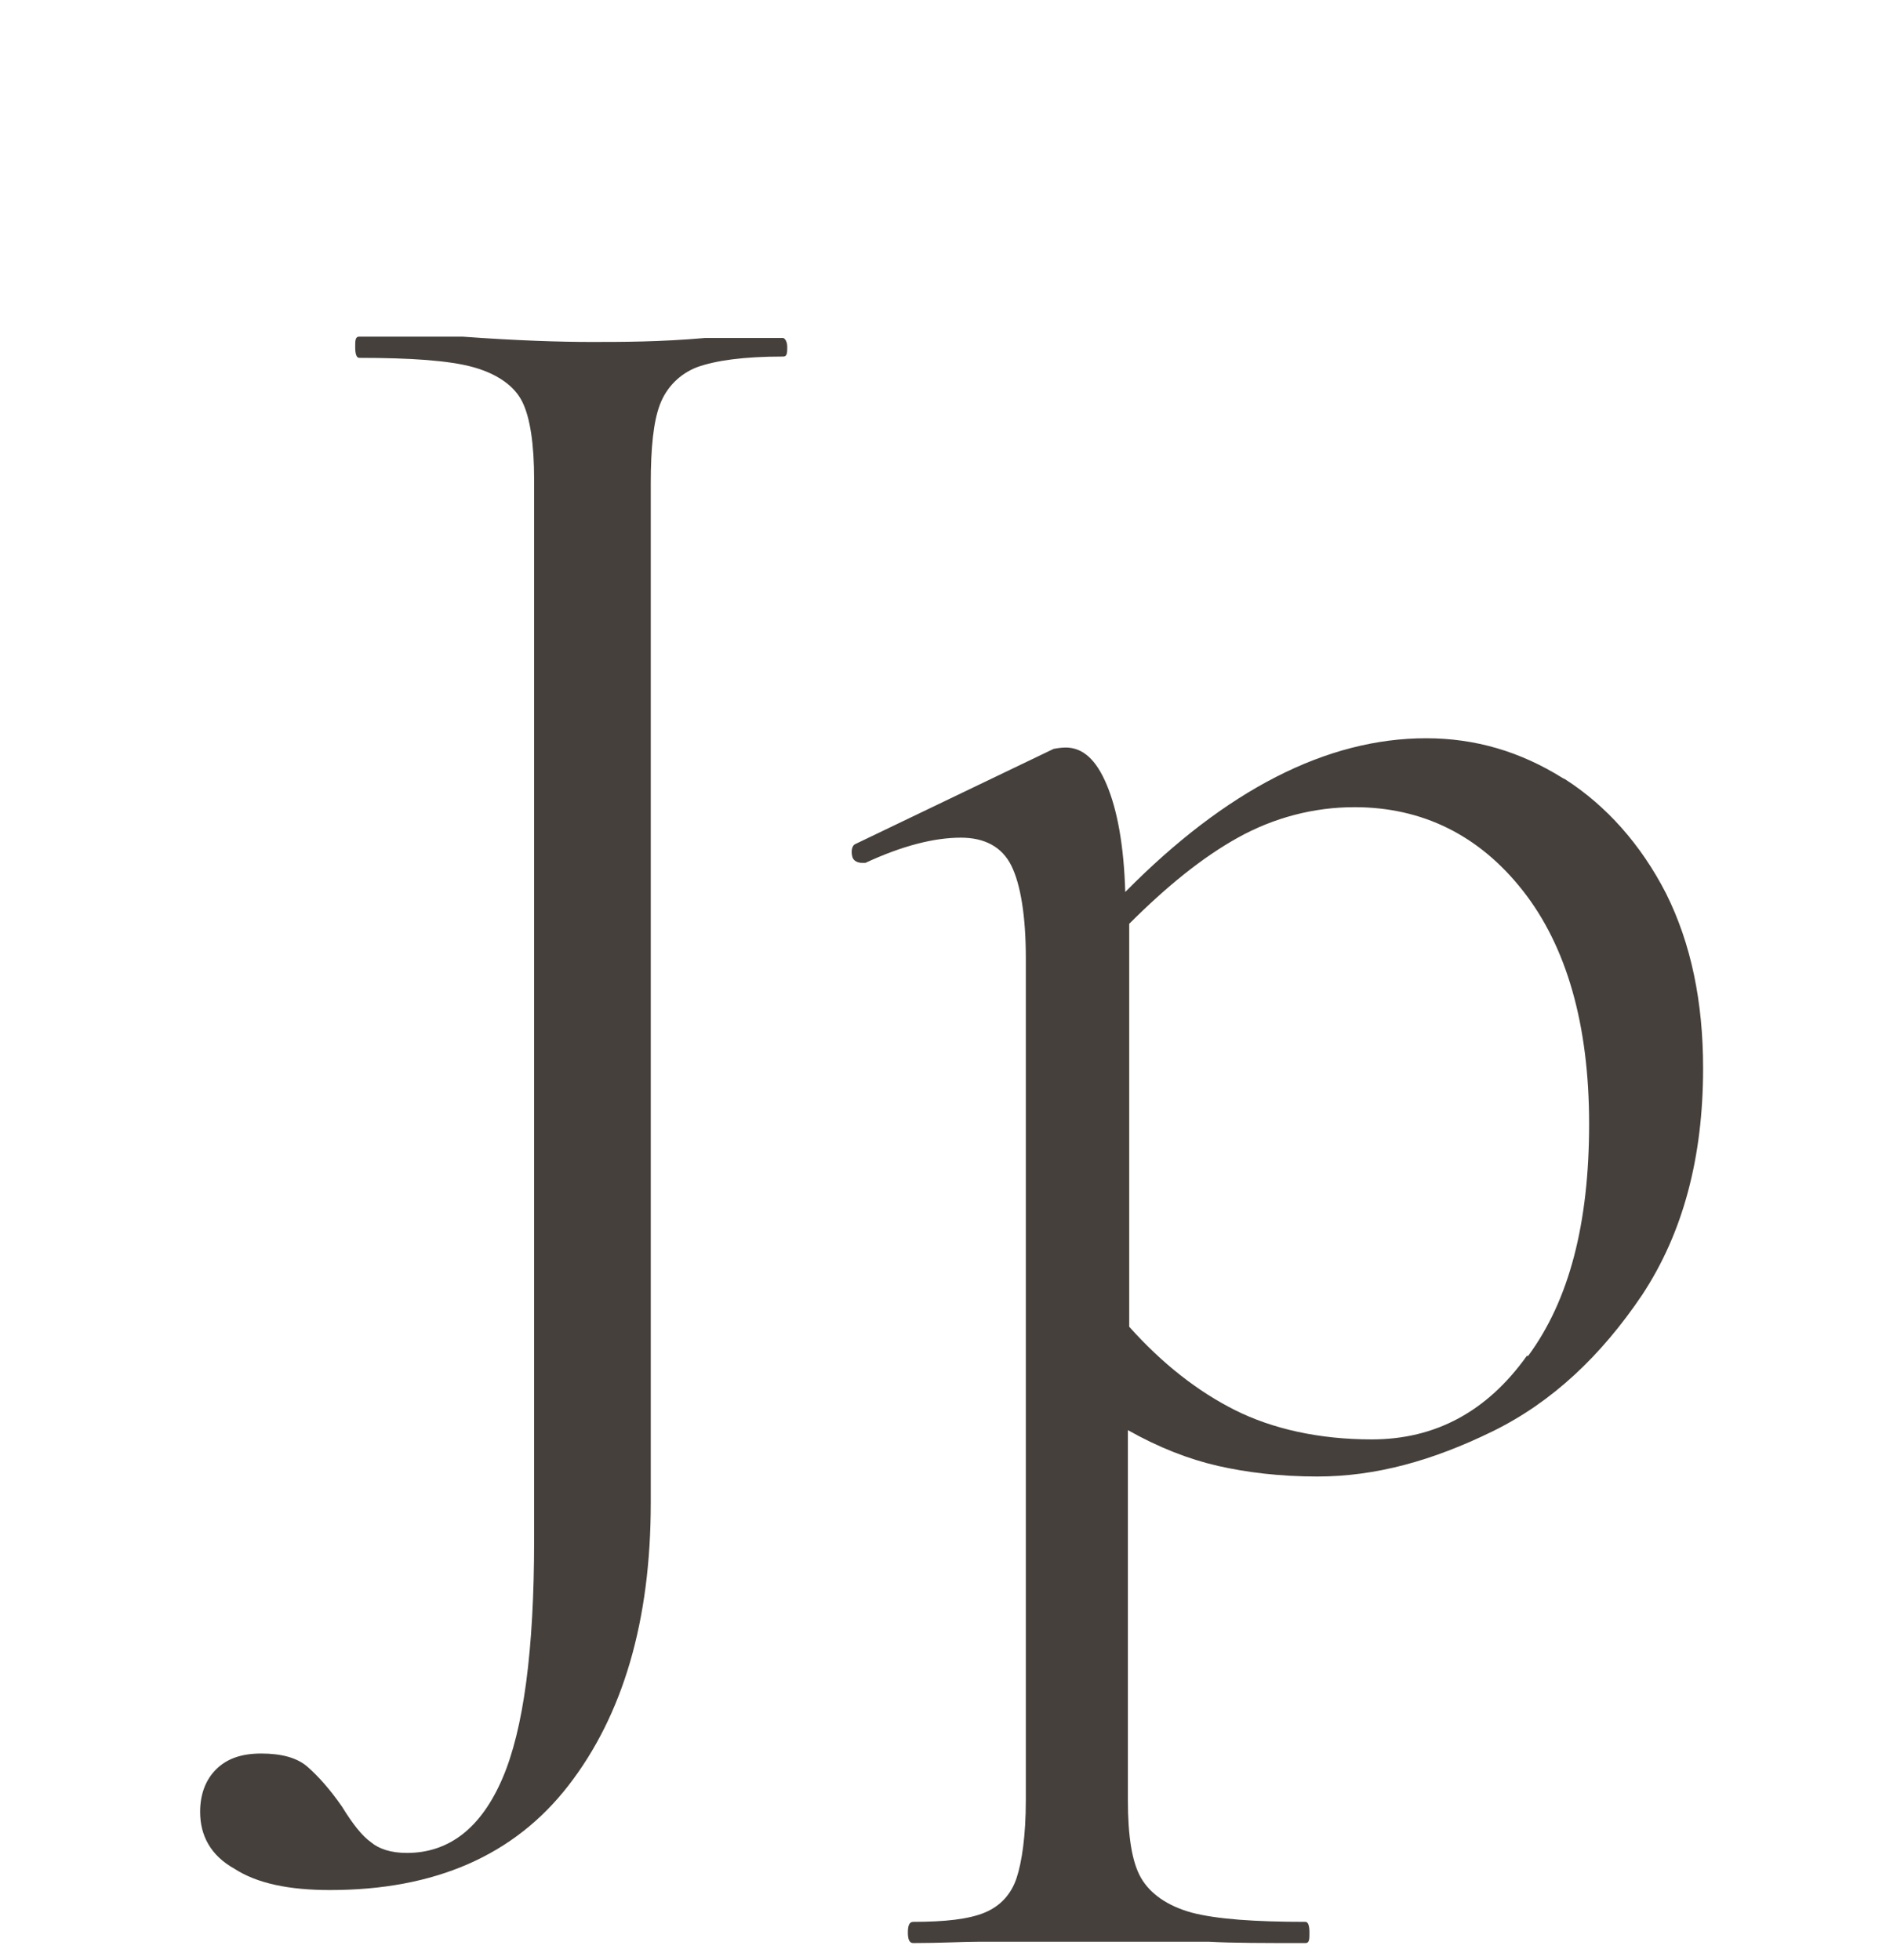
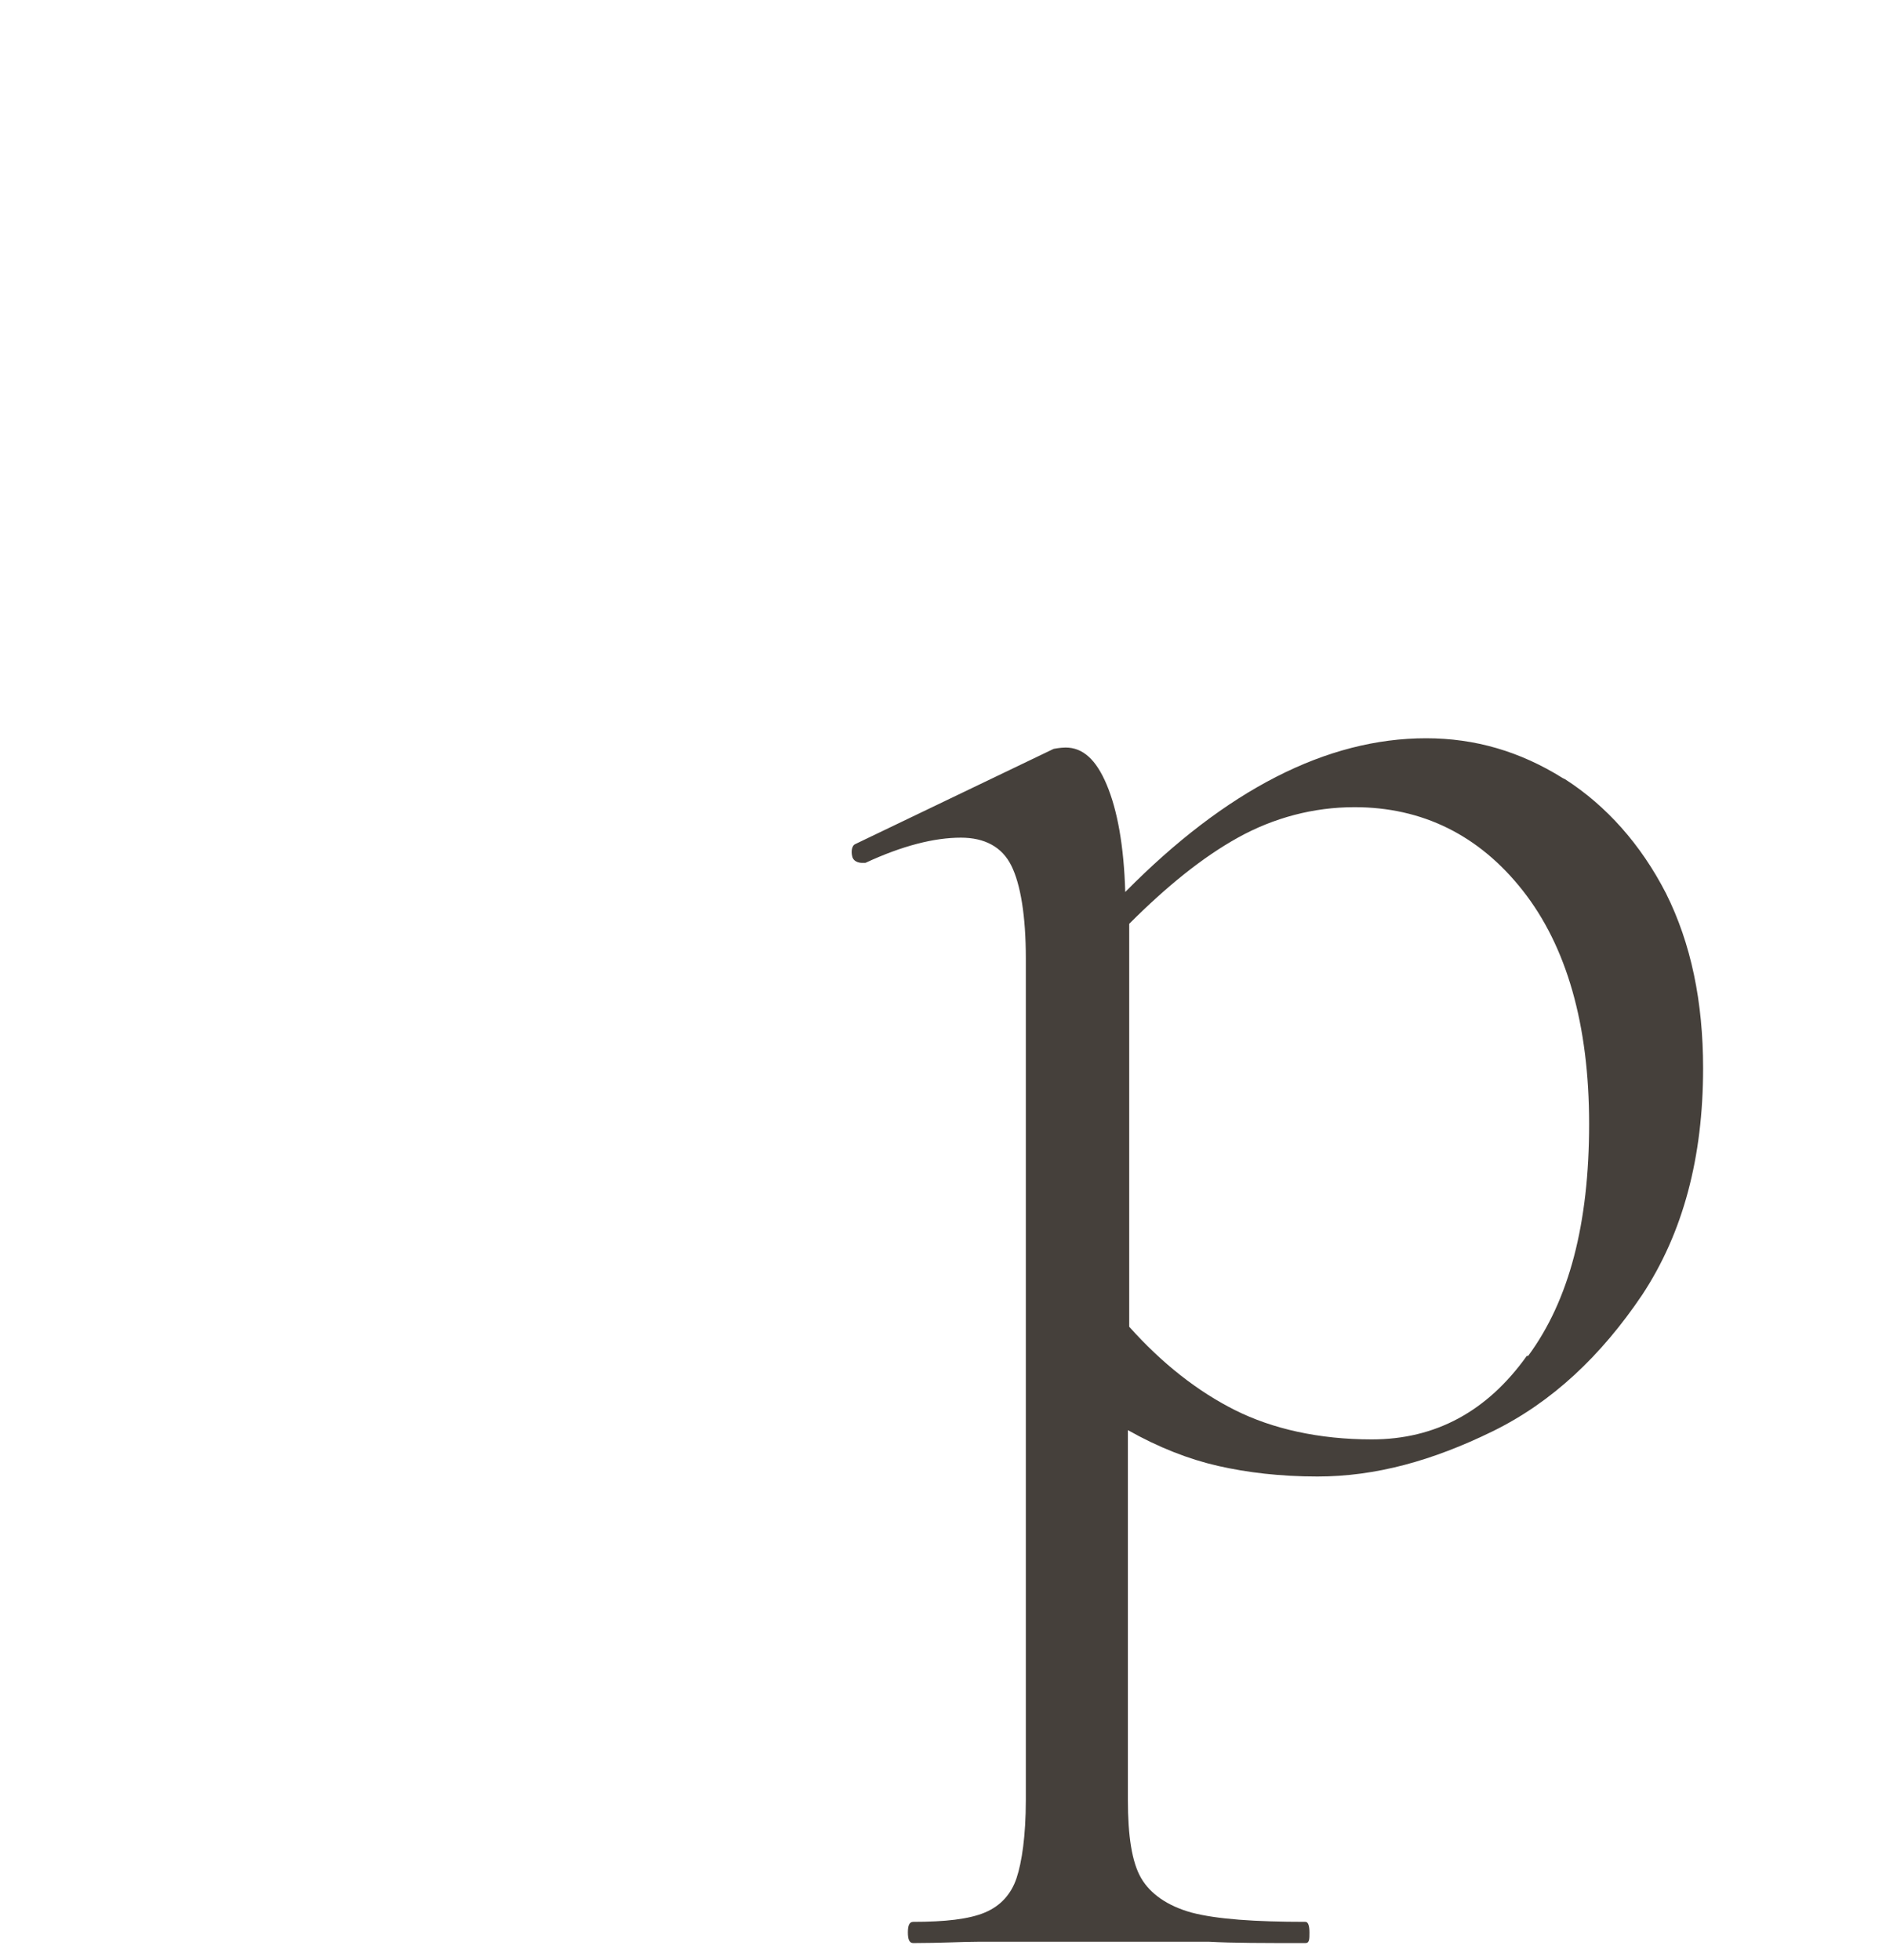
<svg xmlns="http://www.w3.org/2000/svg" id="Jp" viewBox="0 0 14.23 14.79">
  <defs>
    <style>.cls-1{fill:#45403b;stroke-width:0px;}</style>
  </defs>
-   <path class="cls-1" d="M5.94,2.61c0,.05,0,.08-.03.08-.3,0-.51.03-.65.08-.13.05-.23.15-.28.28-.05.13-.07.33-.07.6v7.69c0,.89-.21,1.6-.62,2.13-.41.53-1.01.79-1.8.79-.31,0-.55-.05-.72-.16-.18-.1-.26-.25-.26-.43,0-.13.04-.24.12-.32s.19-.12.34-.12c.15,0,.27.03.35.1s.17.17.26.3c.08.13.15.22.22.27.06.05.15.08.27.08.32,0,.56-.19.72-.56.16-.37.24-.97.24-1.8V3.62c0-.27-.03-.47-.09-.59s-.19-.21-.37-.26c-.18-.05-.47-.07-.86-.07-.02,0-.03-.03-.03-.08s0-.08.03-.08h.78c.41.03.74.04.97.04s.52,0,.86-.03h.59s.03.01.03.07Z" />
  <path class="cls-1" d="M11.81,5.88c.31.2.57.49.76.86.19.38.28.82.28,1.32,0,.67-.15,1.24-.46,1.71-.31.46-.68.81-1.13,1.03-.45.22-.88.34-1.32.34-.28,0-.53-.03-.75-.08-.22-.05-.45-.14-.68-.27v2.79c0,.27.03.47.1.59s.2.21.38.26c.19.05.48.07.86.07.02,0,.03.03.03.08s0,.08-.03.08c-.31,0-.55,0-.73-.01h-.99s-.74,0-.74,0c-.13,0-.29.01-.5.01-.03,0-.04-.03-.04-.08s.01-.08.04-.08c.24,0,.42-.02.54-.07.12-.05.2-.14.24-.26s.07-.32.07-.59v-6.35c0-.32-.04-.56-.11-.7-.07-.14-.2-.21-.38-.21-.2,0-.44.06-.72.19h-.03s-.06,0-.07-.05c-.01-.04,0-.08.02-.09l1.5-.72s.05-.01.09-.01c.13,0,.23.09.31.28s.13.46.14.81c.76-.77,1.52-1.16,2.27-1.16.37,0,.71.1,1.03.3ZM11.53,10.23c.31-.42.46-1,.46-1.75s-.17-1.34-.5-1.76c-.33-.42-.76-.63-1.27-.63-.31,0-.61.08-.88.23-.27.15-.54.37-.82.65v3.04c.25.28.52.49.8.63.28.14.63.22,1.03.22.48,0,.87-.21,1.17-.63Z" />
</svg>